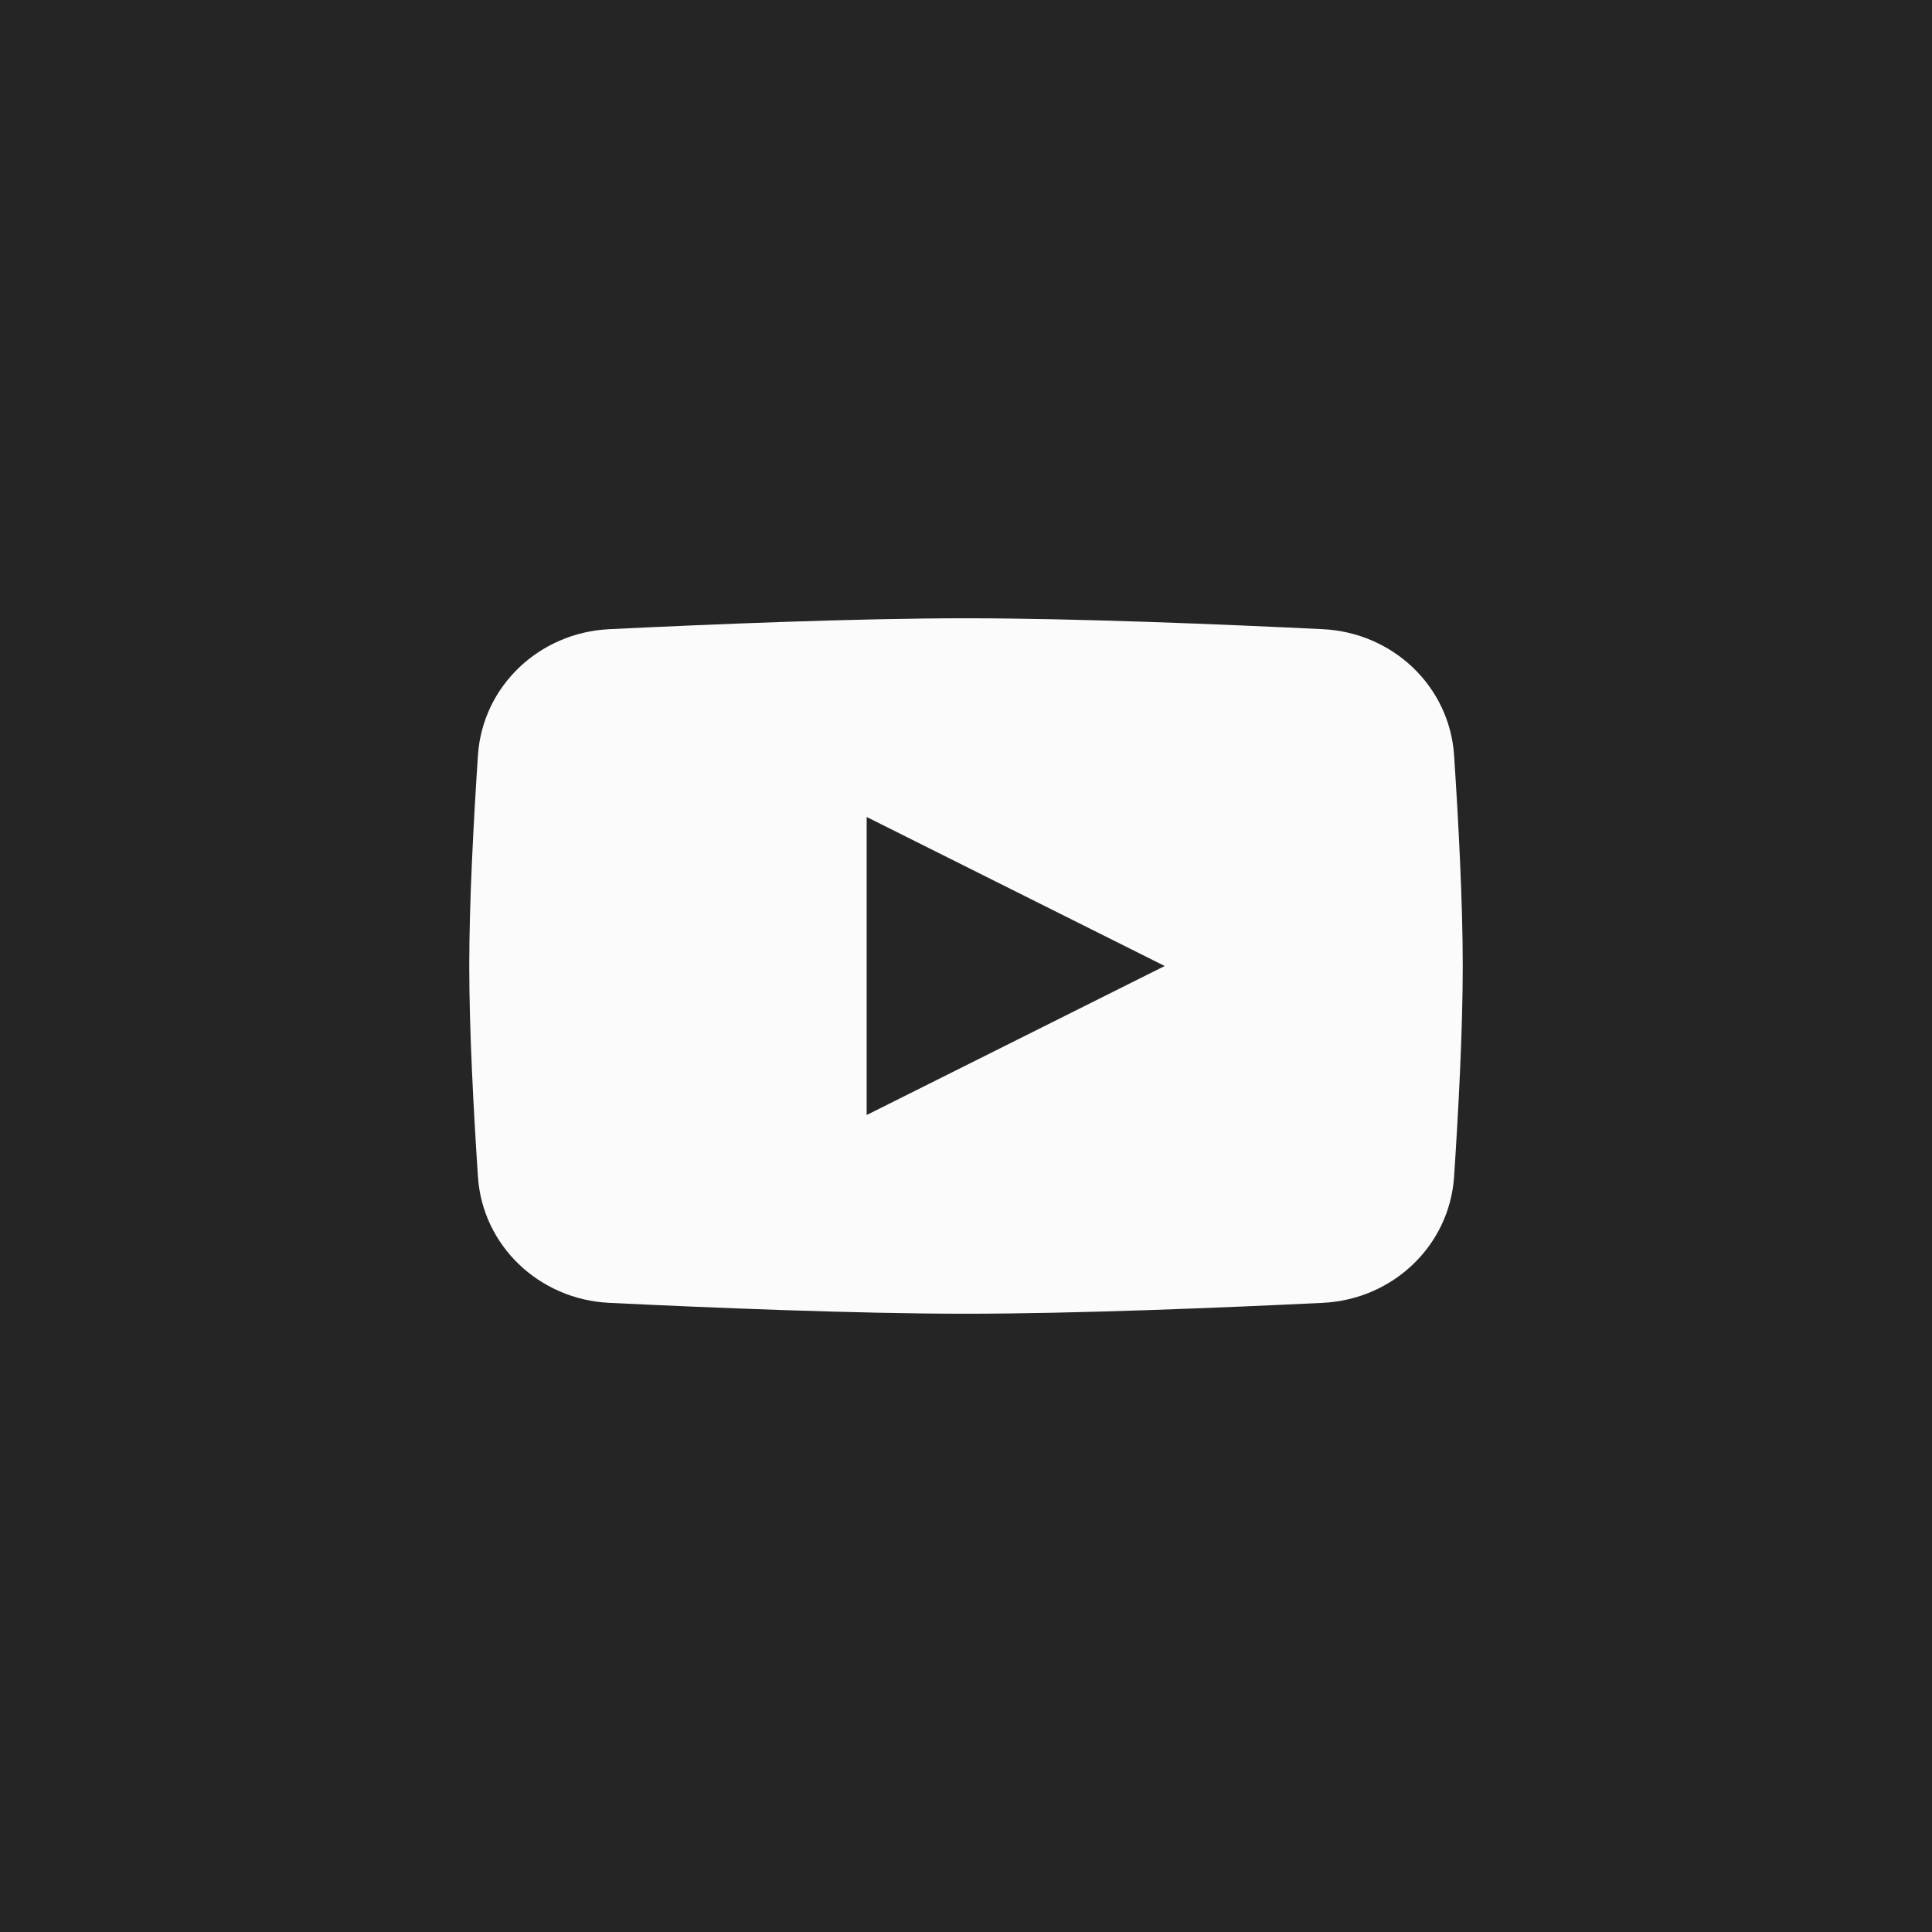
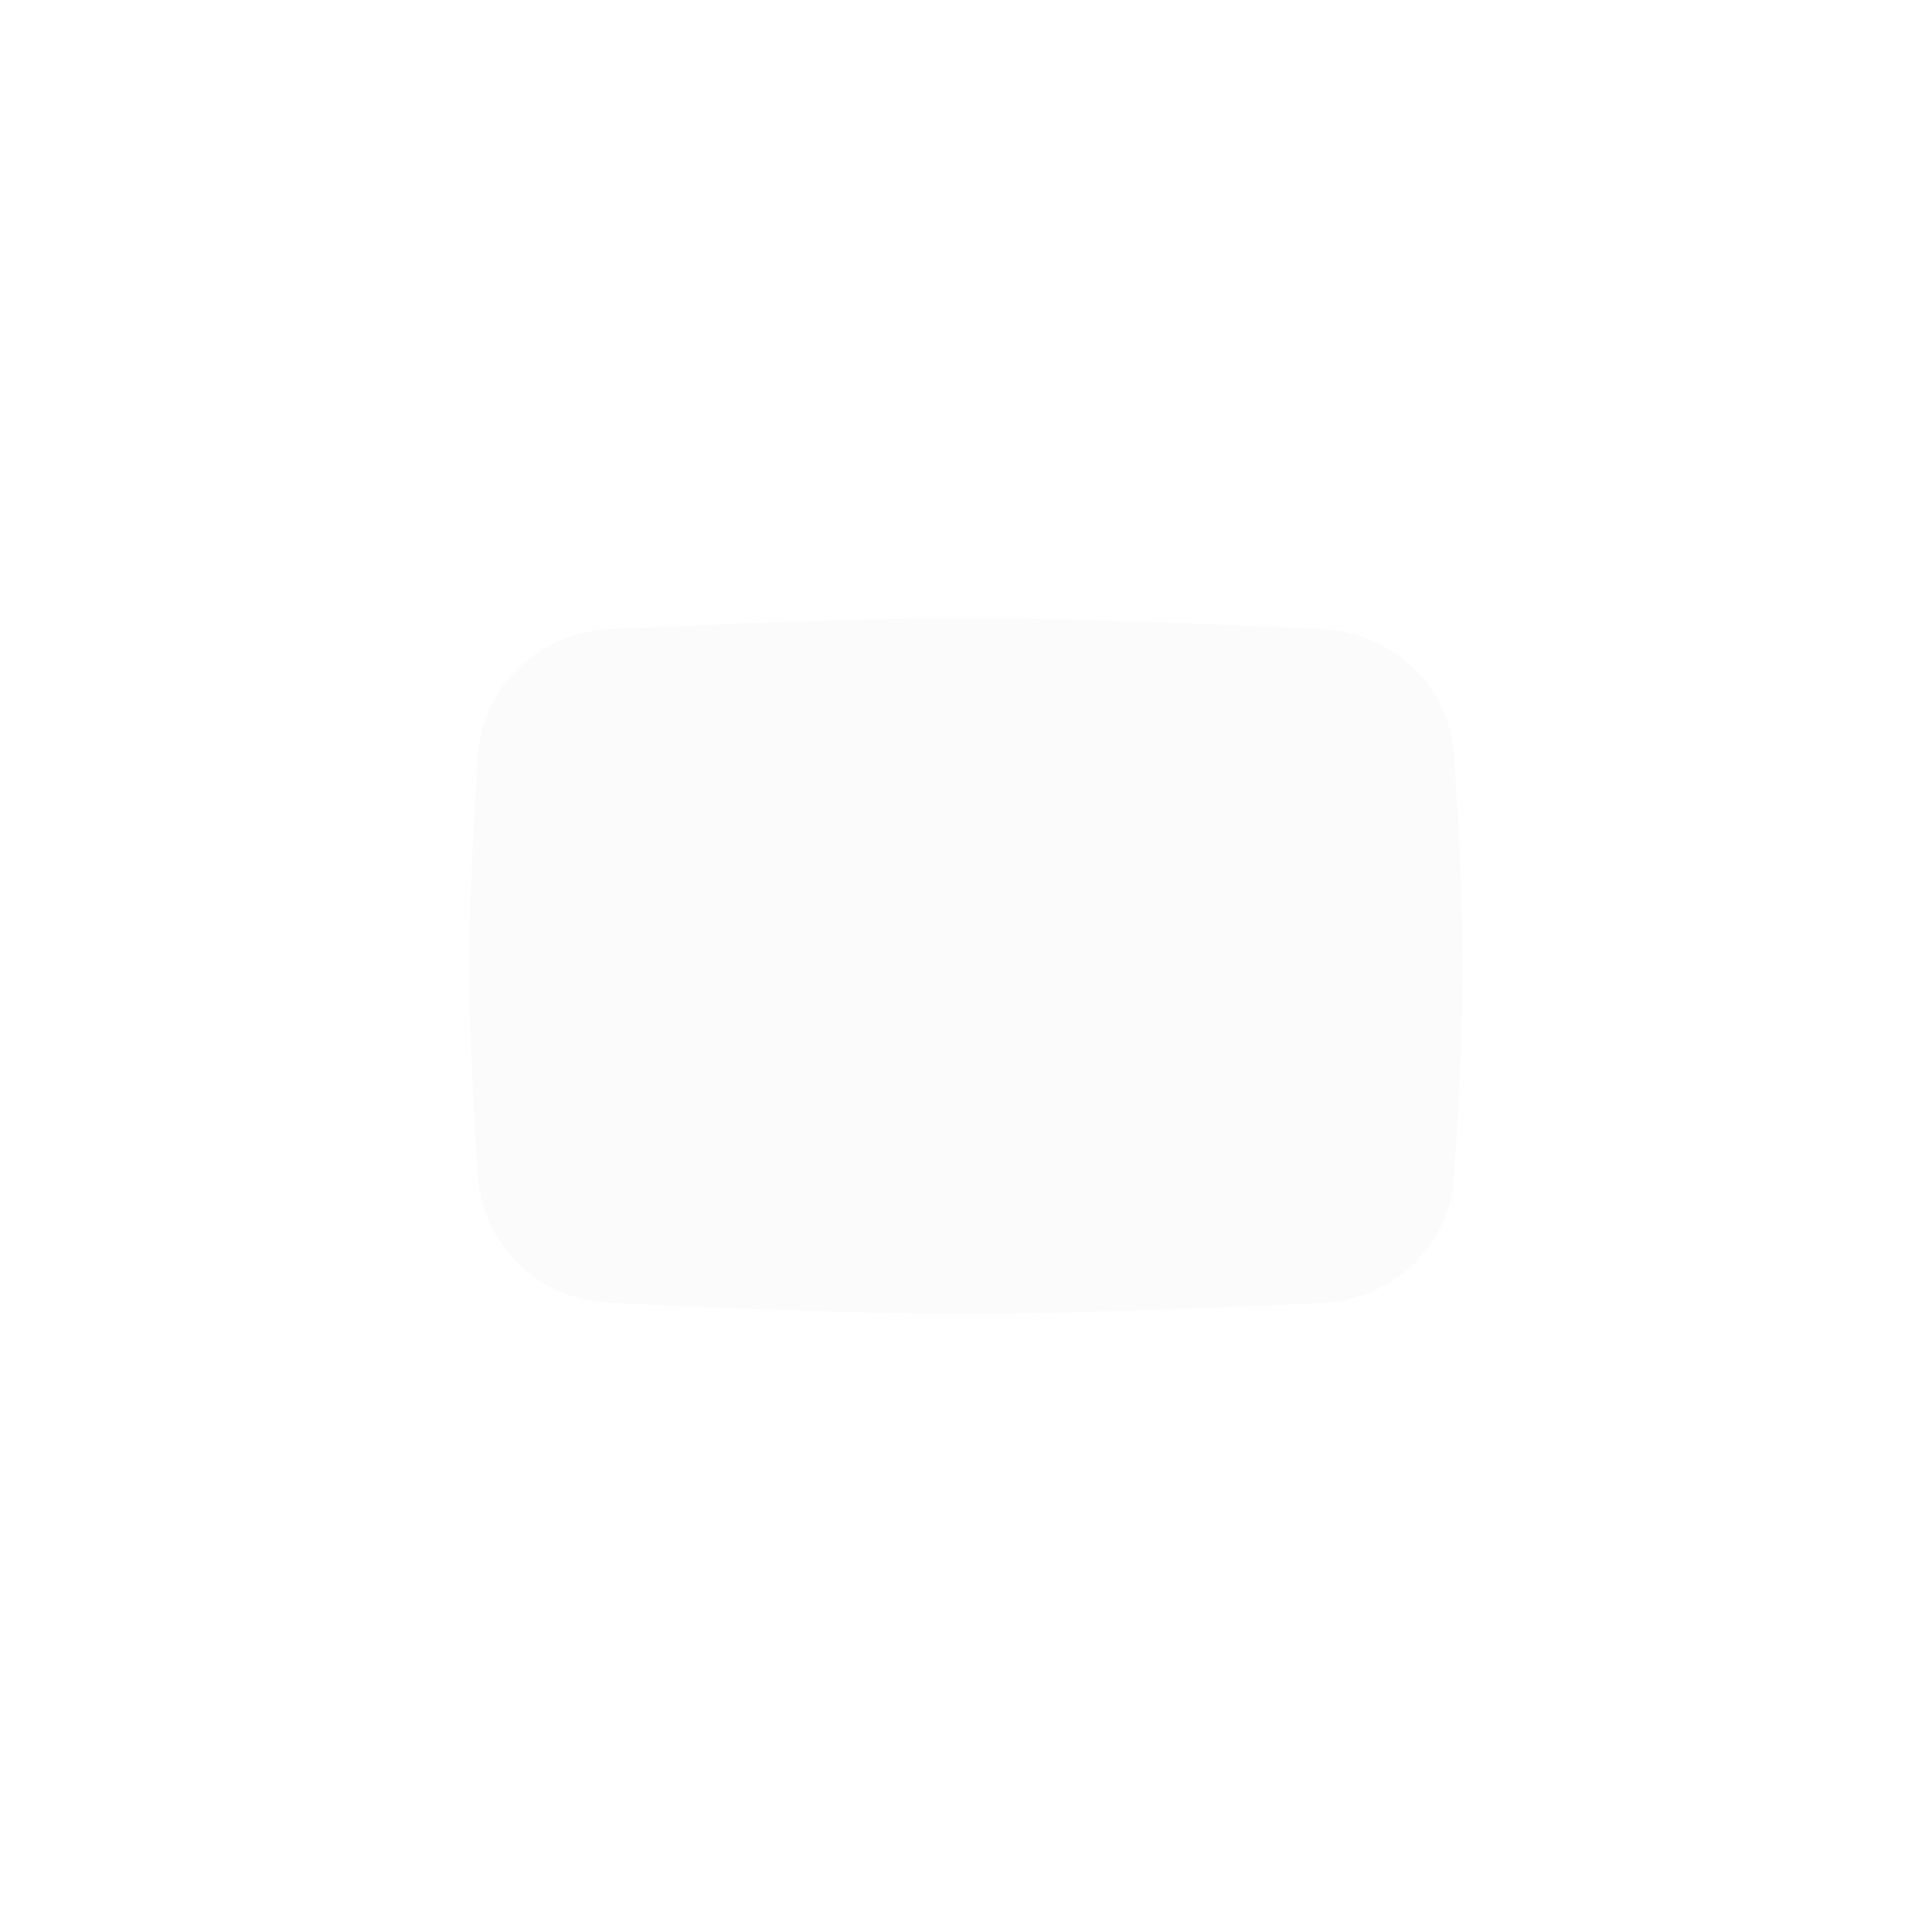
<svg xmlns="http://www.w3.org/2000/svg" width="60" height="60" viewBox="0 0 60 60" fill="none">
-   <rect width="60" height="60" fill="#252525" />
  <path d="M14.843 23.457C14.984 21.32 16.737 19.646 18.92 19.54C22.08 19.386 26.597 19.201 30 19.201C33.404 19.201 37.92 19.386 41.081 19.54C43.263 19.646 45.016 21.32 45.158 23.457C45.294 25.504 45.427 28.023 45.427 30C45.427 31.977 45.294 34.496 45.158 36.543C45.016 38.68 43.263 40.355 41.081 40.461C37.92 40.614 33.404 40.799 30 40.799C26.597 40.799 22.08 40.614 18.92 40.461C16.737 40.355 14.984 38.68 14.843 36.543C14.707 34.496 14.573 31.977 14.573 30C14.573 28.023 14.707 25.504 14.843 23.457Z" fill="#FBFBFB" />
-   <path d="M26.915 25.372V34.628L36.171 30L26.915 25.372Z" fill="#252525" />
+   <path d="M26.915 25.372V34.628L26.915 25.372Z" fill="#252525" />
</svg>